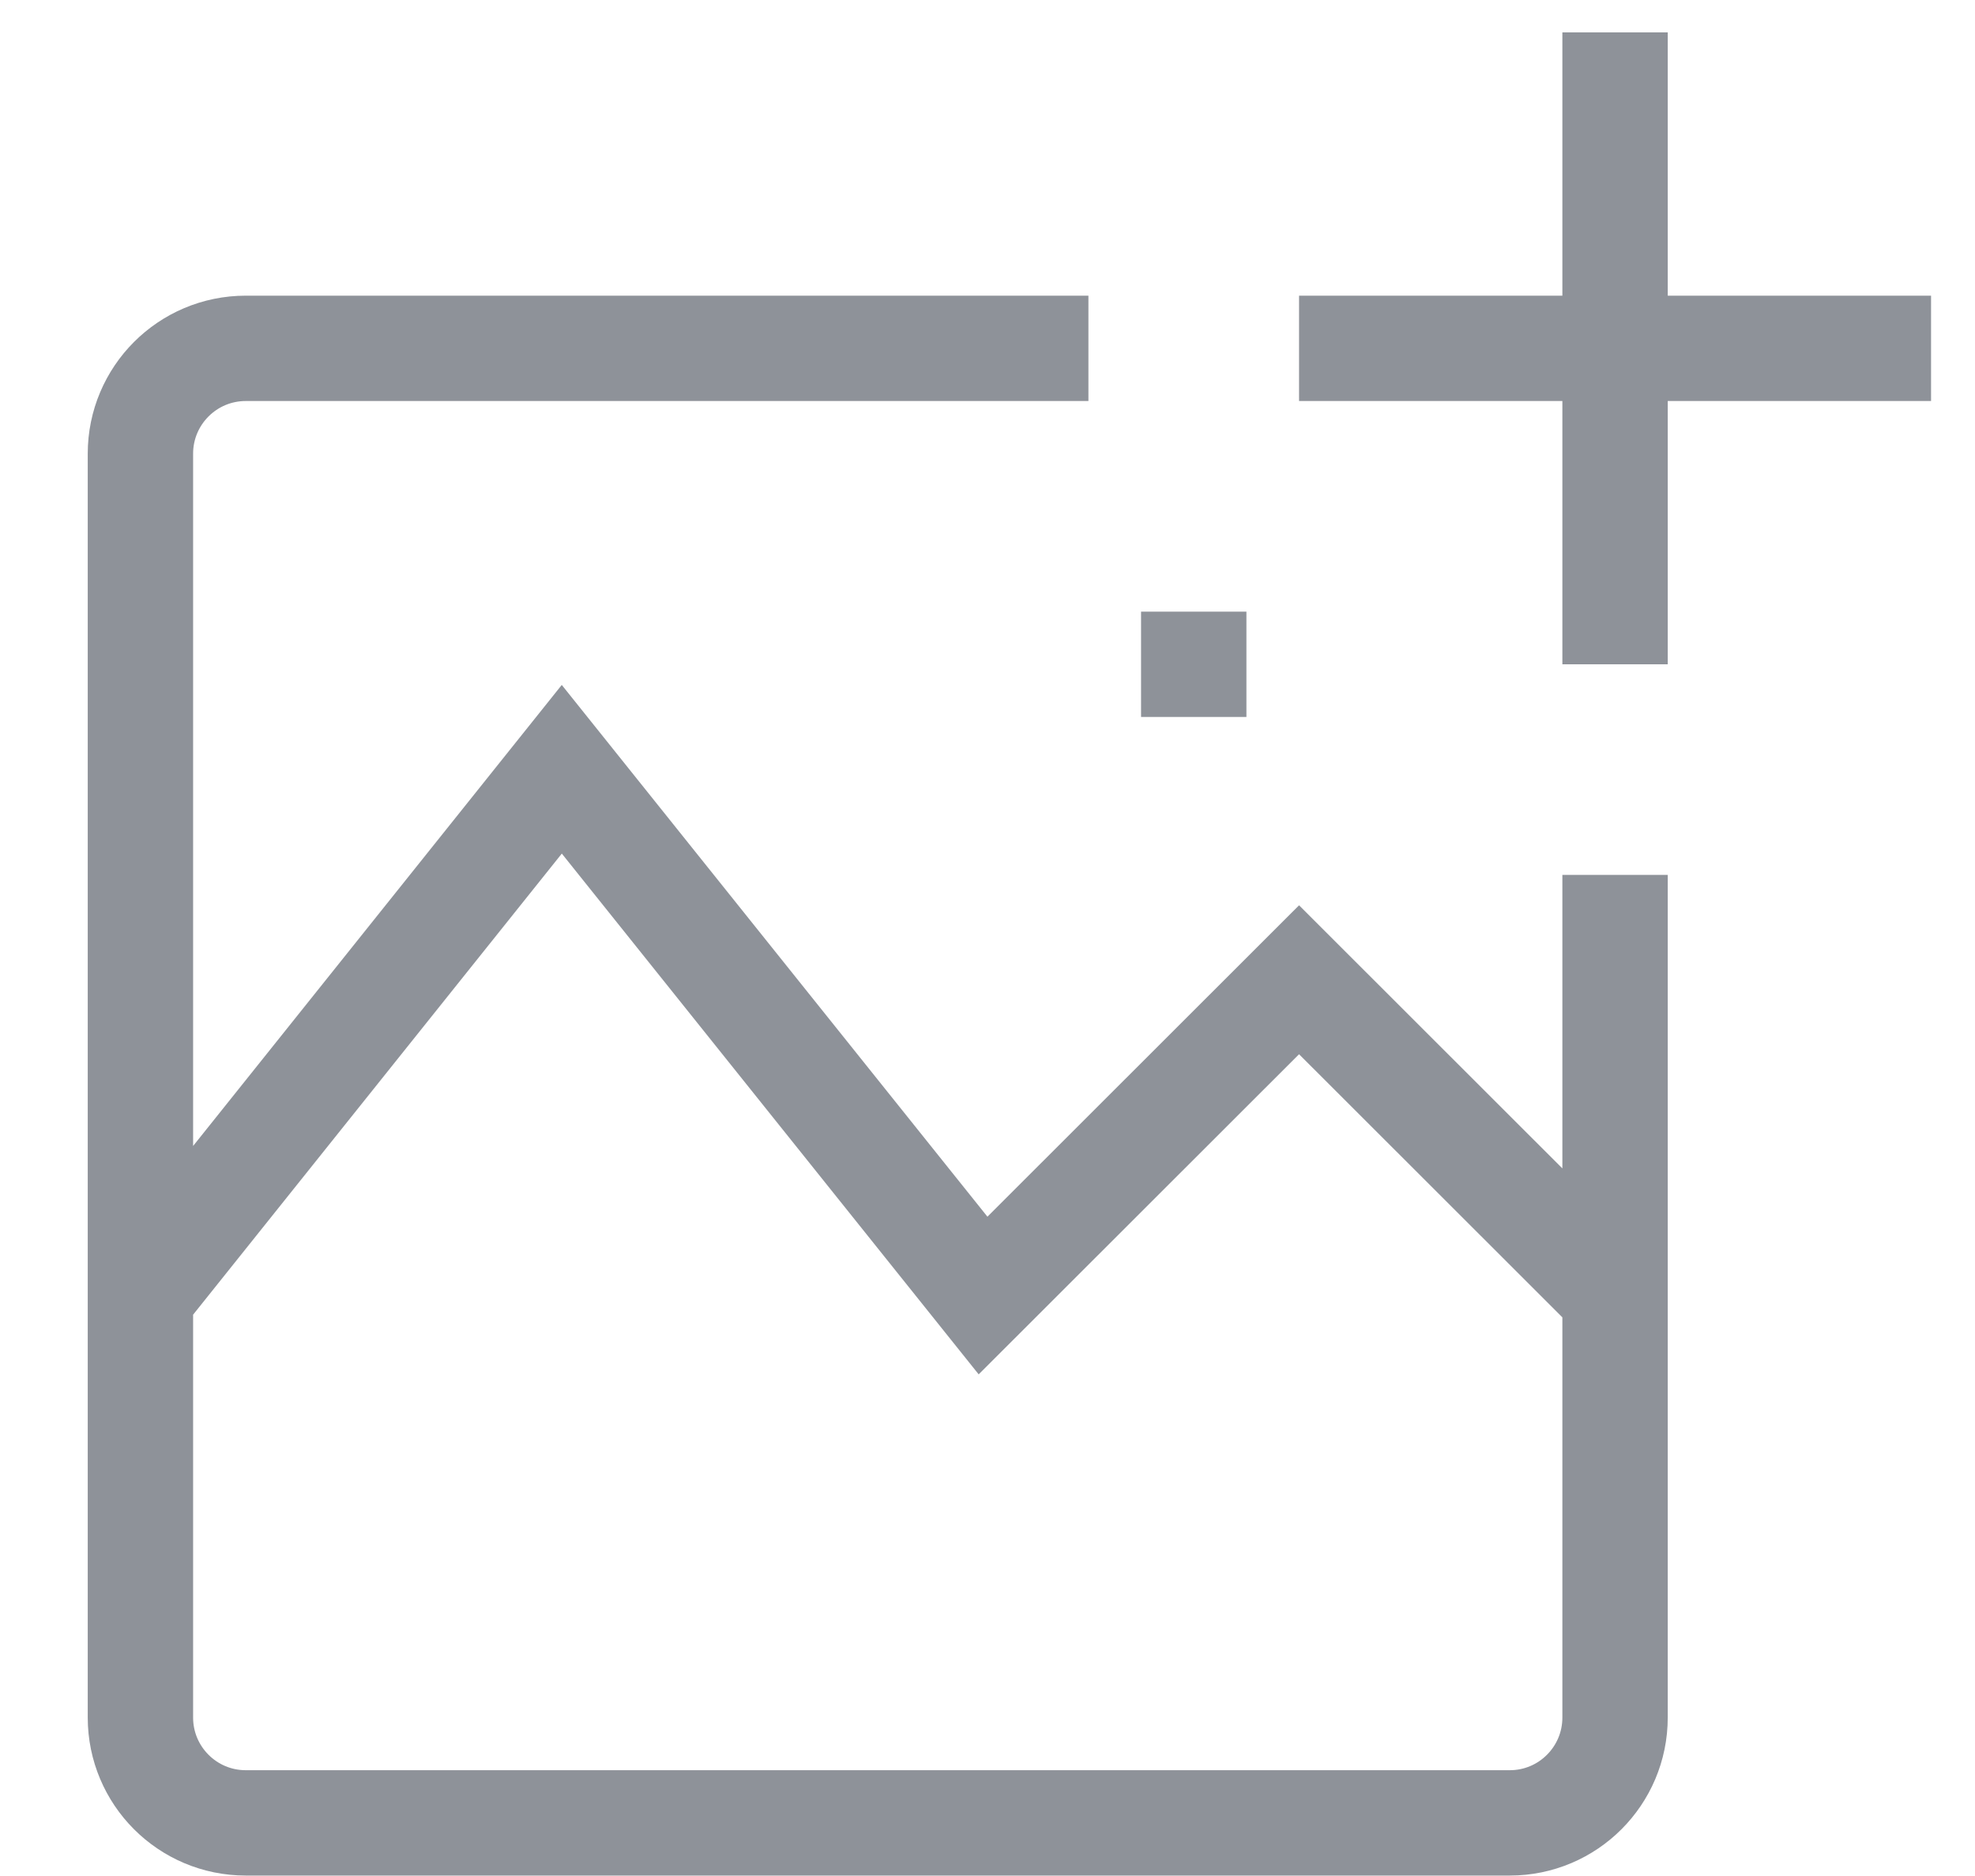
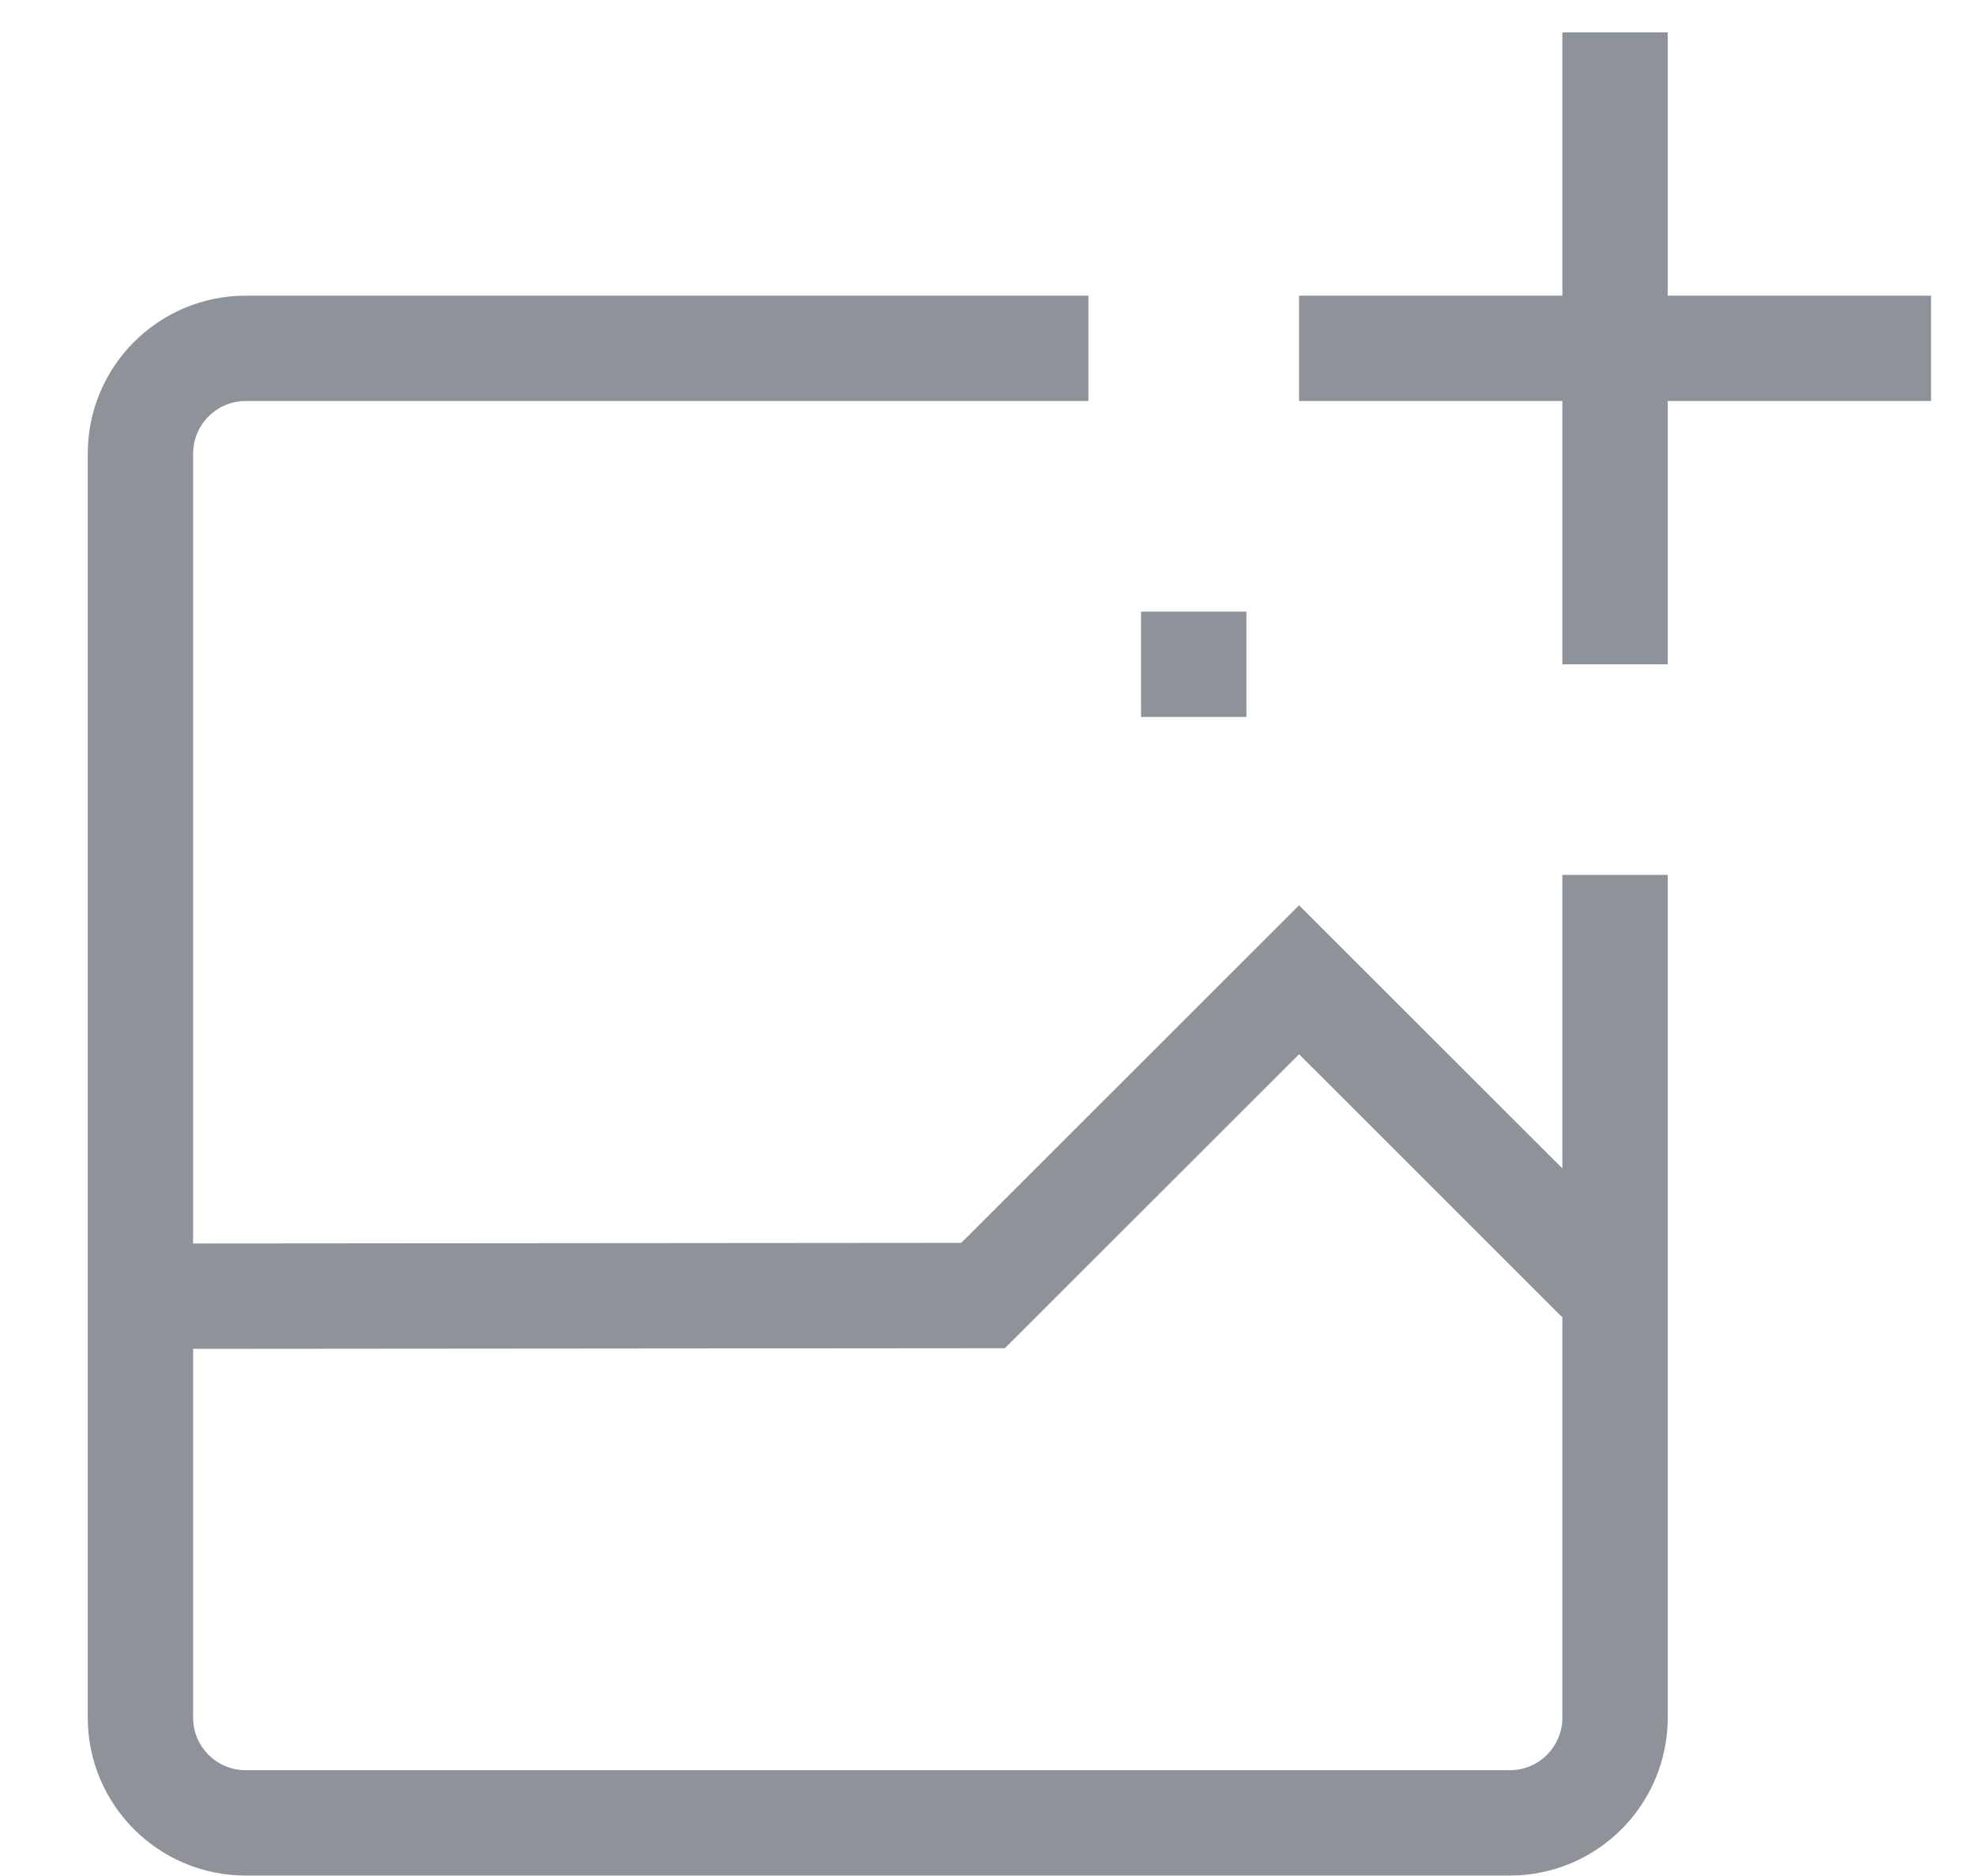
<svg xmlns="http://www.w3.org/2000/svg" width="20" height="19" viewBox="0 0 20 19" fill="none">
-   <path d="M11.555 6.728H12.622M16.355 13.121L13.155 9.923L9.955 13.121L5.689 7.791L1.422 13.128M19.555 3.528H13.155M16.355 0.328V6.728M11.022 3.528H2.489C1.899 3.528 1.422 4.006 1.422 4.595V17.395C1.422 17.984 1.899 18.462 2.489 18.462H15.289C15.878 18.462 16.355 17.984 16.355 17.395V8.861" stroke="#8E9299" stroke-width="1.067" />
+   <path d="M11.555 6.728H12.622M16.355 13.121L13.155 9.923L9.955 13.121L1.422 13.128M19.555 3.528H13.155M16.355 0.328V6.728M11.022 3.528H2.489C1.899 3.528 1.422 4.006 1.422 4.595V17.395C1.422 17.984 1.899 18.462 2.489 18.462H15.289C15.878 18.462 16.355 17.984 16.355 17.395V8.861" stroke="#8E9299" stroke-width="1.067" />
</svg>